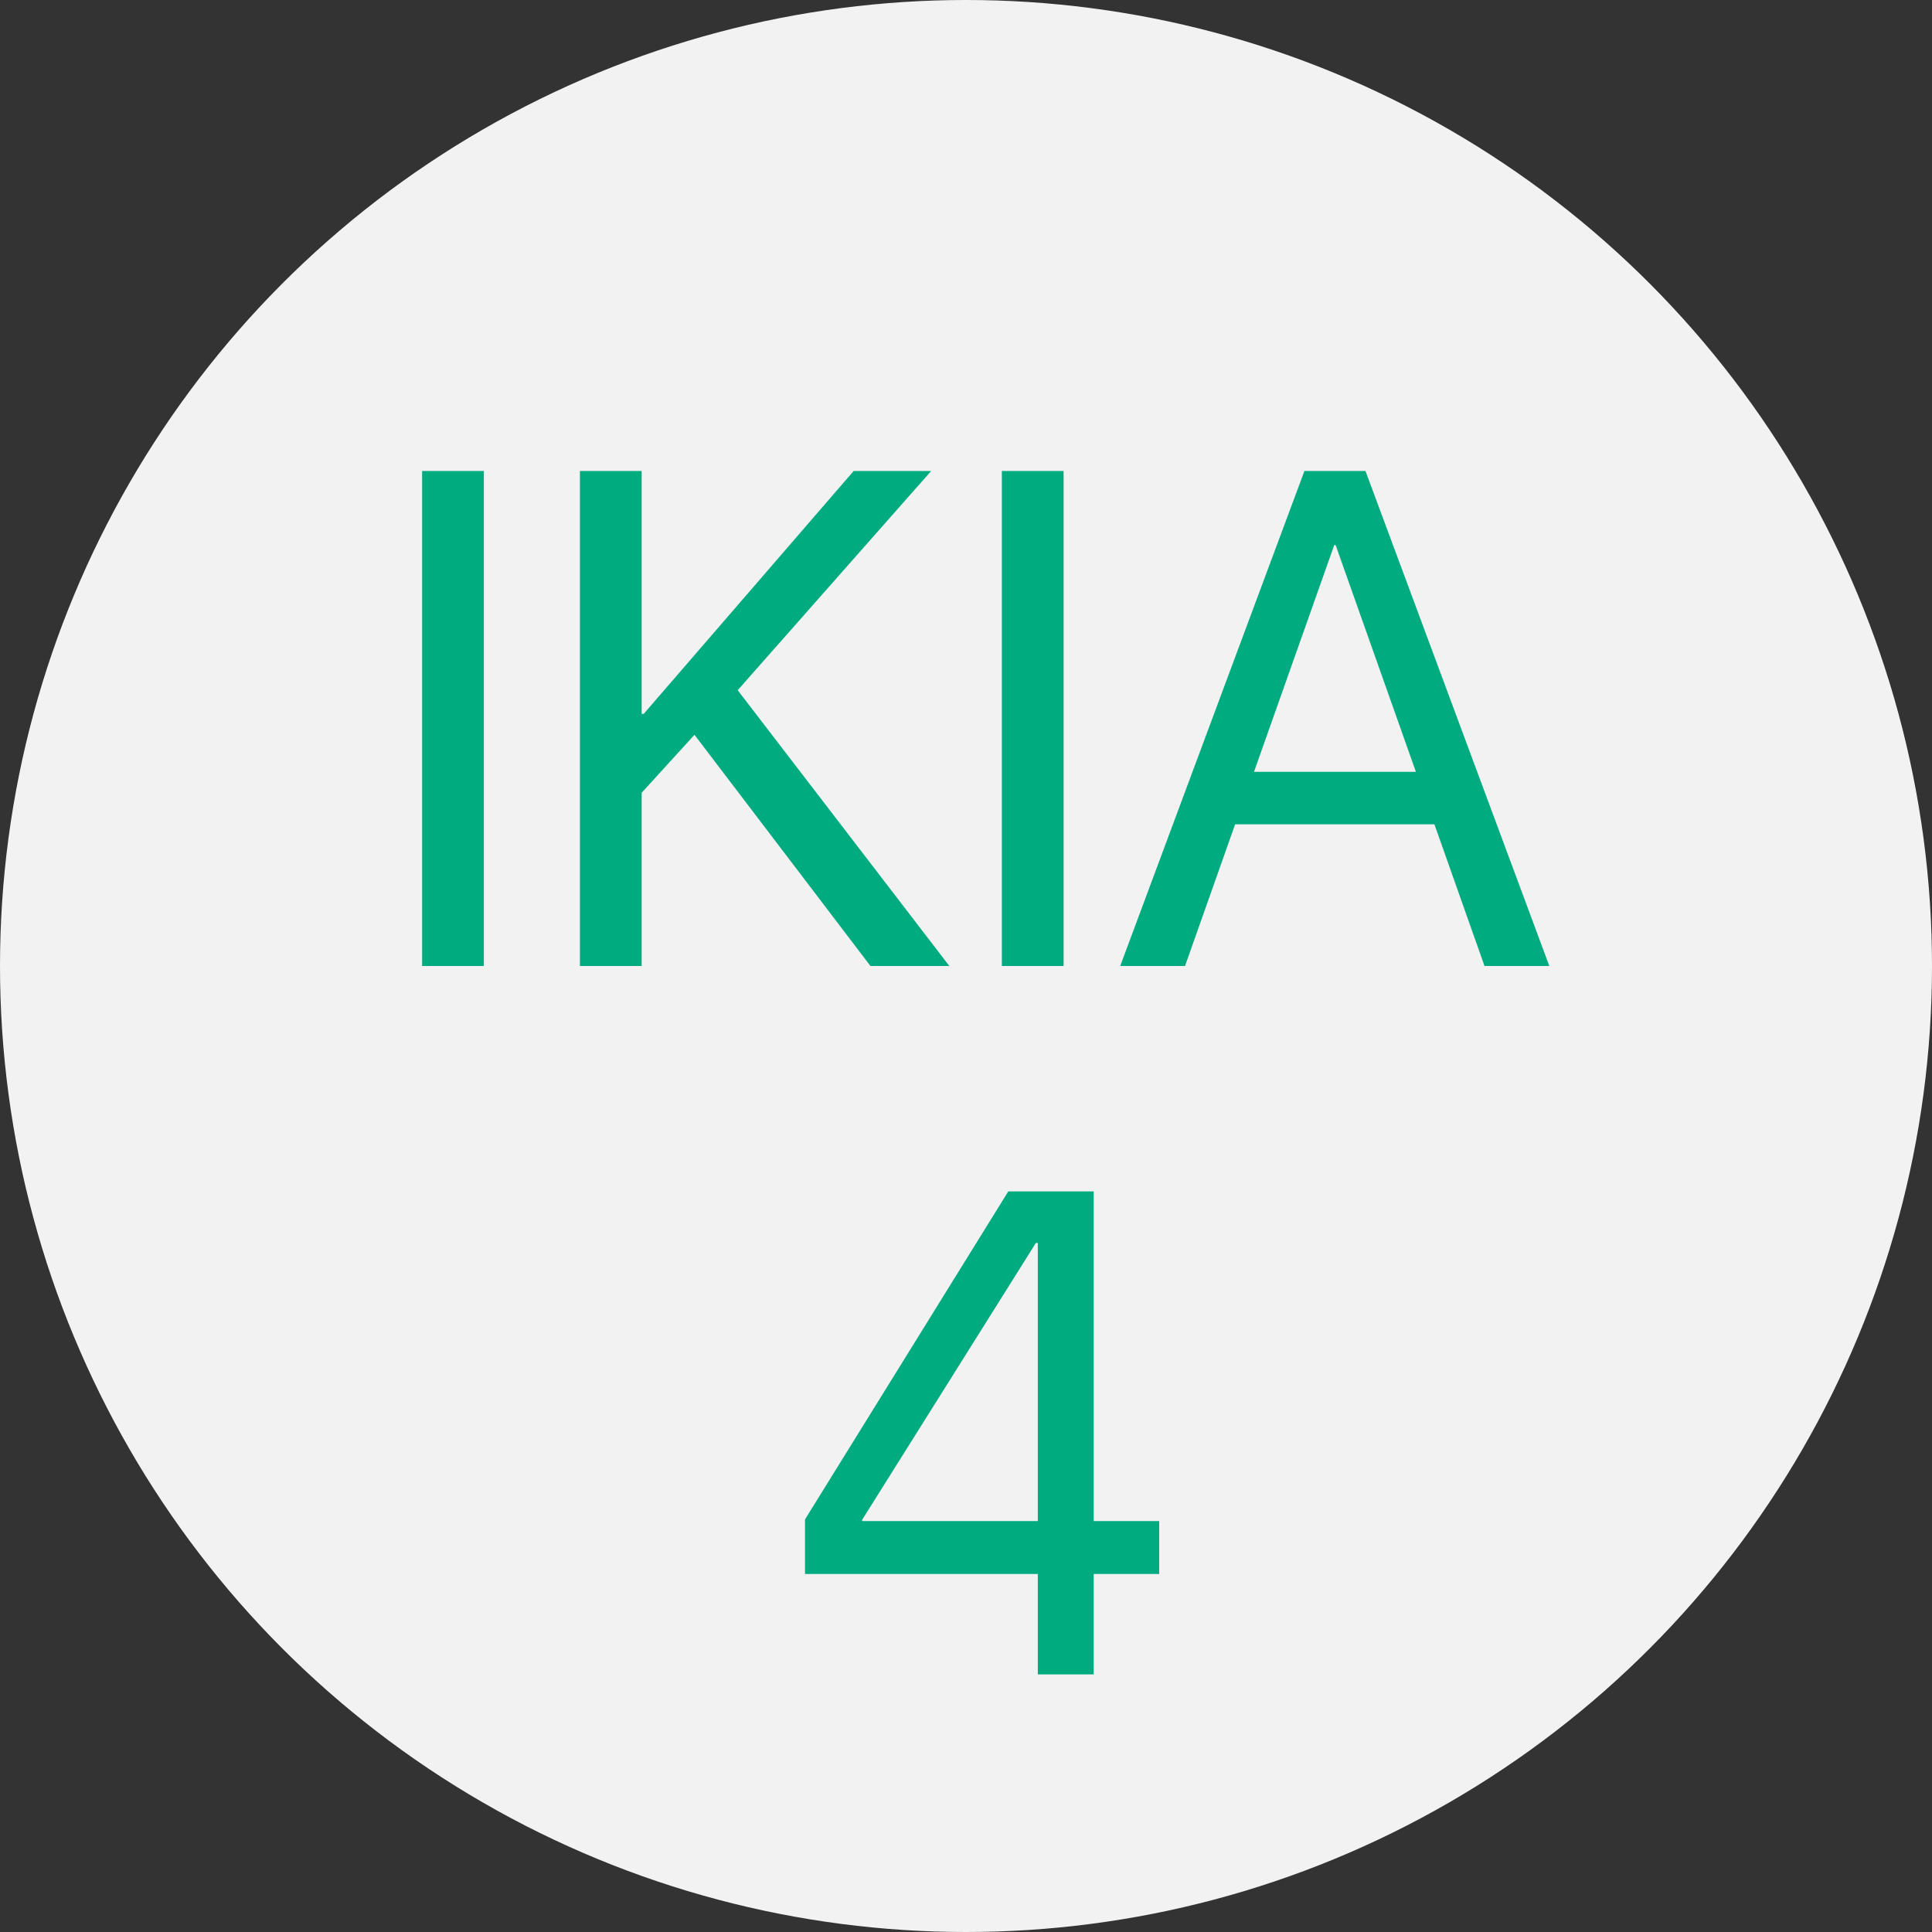
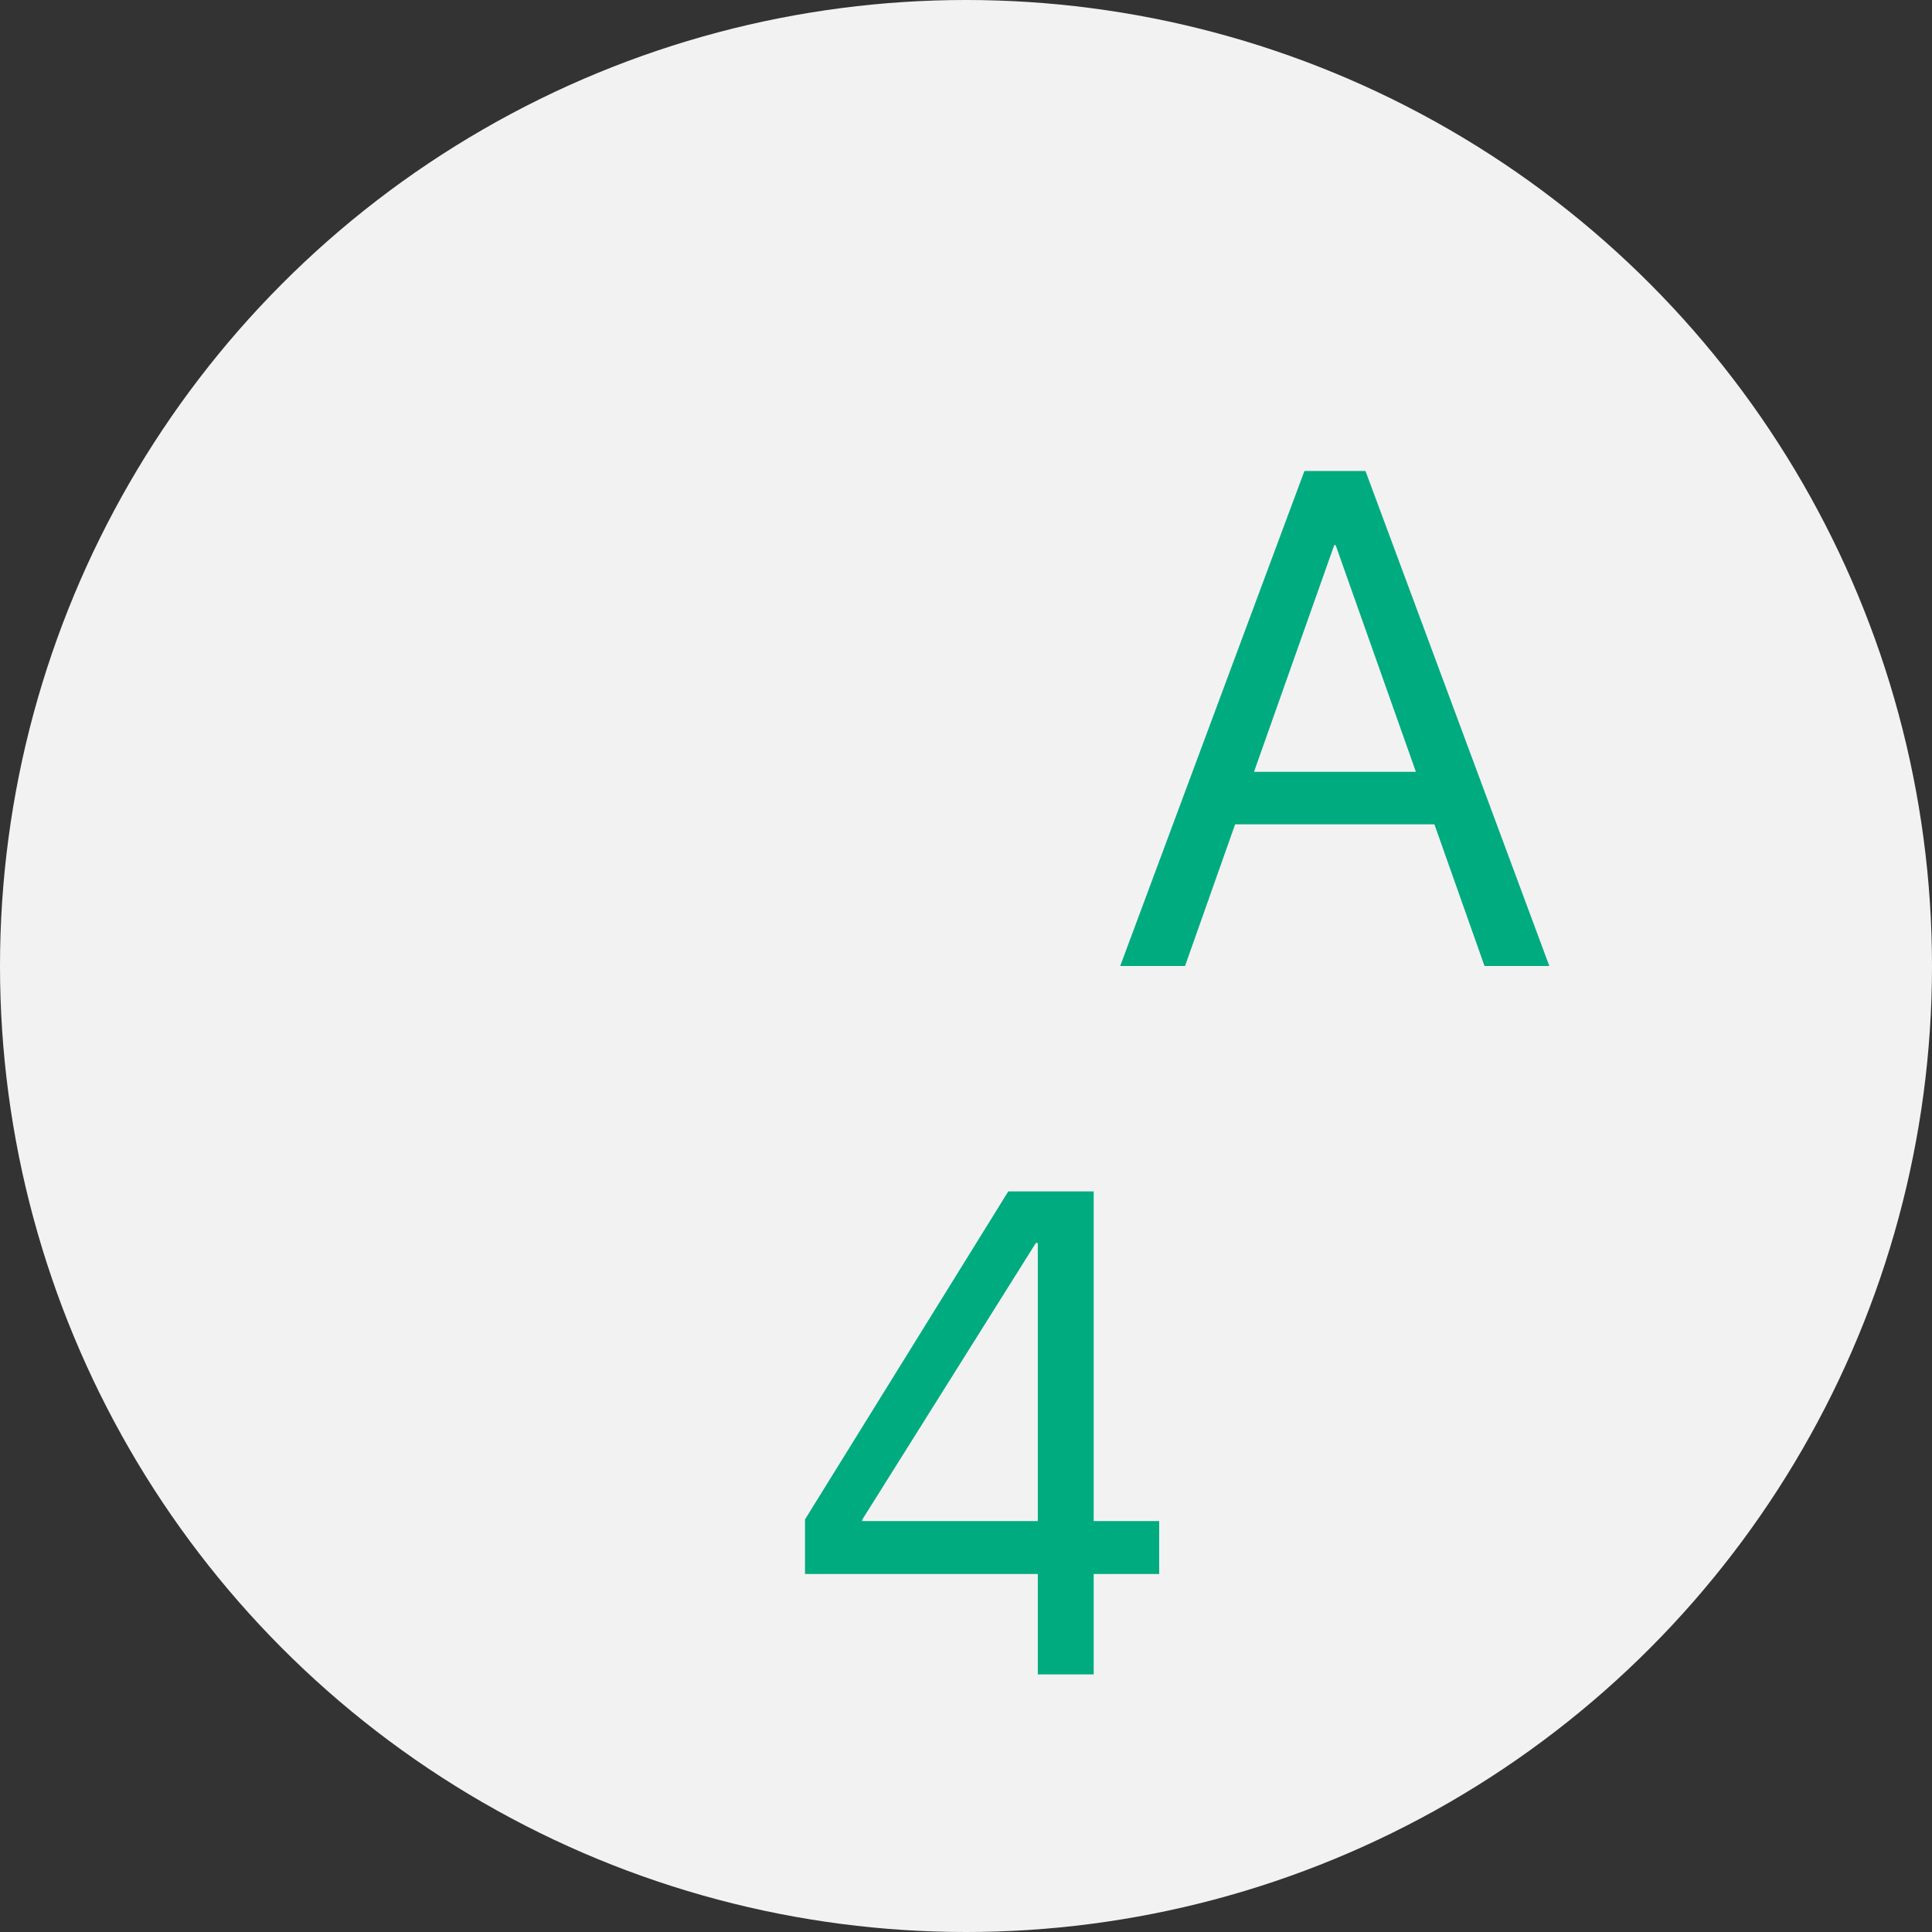
<svg xmlns="http://www.w3.org/2000/svg" width="60px" height="60px" viewBox="0 0 60 60" version="1.1">
  <rect x="0" y="0" width="60" height="60" fill="#333333" stroke="none" />
  <title>Group 10</title>
  <g id="Pages" stroke="none" stroke-width="1" fill="none" fill-rule="evenodd">
    <g id="Group-10" fill-rule="nonzero">
      <circle id="Oval" fill="#F2F2F2" cx="30" cy="30" r="30" />
-       <polygon id="Path" fill="#00AB7F" points="13.109 30 15.027 30 15.027 14.627 13.109 14.627" />
-       <polygon id="Path" fill="#00AB7F" points="18.01 30 19.927 30 19.927 24.62 21.568 22.82 27.033 30 29.483 30 22.91 21.435 28.919 14.627 26.511 14.627 19.991 22.17 19.927 22.17 19.927 14.627 18.01 14.627" />
-       <polygon id="Path" fill="#00AB7F" points="31.113 30 33.031 30 33.031 14.627 31.113 14.627" />
      <path d="M34.789,30 L36.802,30 L38.358,25.6 L44.547,25.6 L46.103,30 L48.116,30 L42.406,14.627 L40.51,14.627 L34.789,30 Z M41.436,16.928 L41.479,16.928 L43.972,23.97 L38.944,23.97 L41.436,16.928 Z" id="Shape" fill="#00AB7F" />
      <path d="M32.23,52 L33.966,52 L33.966,48.881 L36,48.881 L36,47.239 L33.966,47.239 L33.966,37 L31.313,37 L25,47.187 L25,48.881 L32.23,48.881 L32.23,52 Z M26.775,47.239 L26.775,47.198 L32.17,38.601 L32.23,38.601 L32.23,47.239 L26.775,47.239 Z" id="Shape" fill="#00AB7F" />
    </g>
  </g>
</svg>